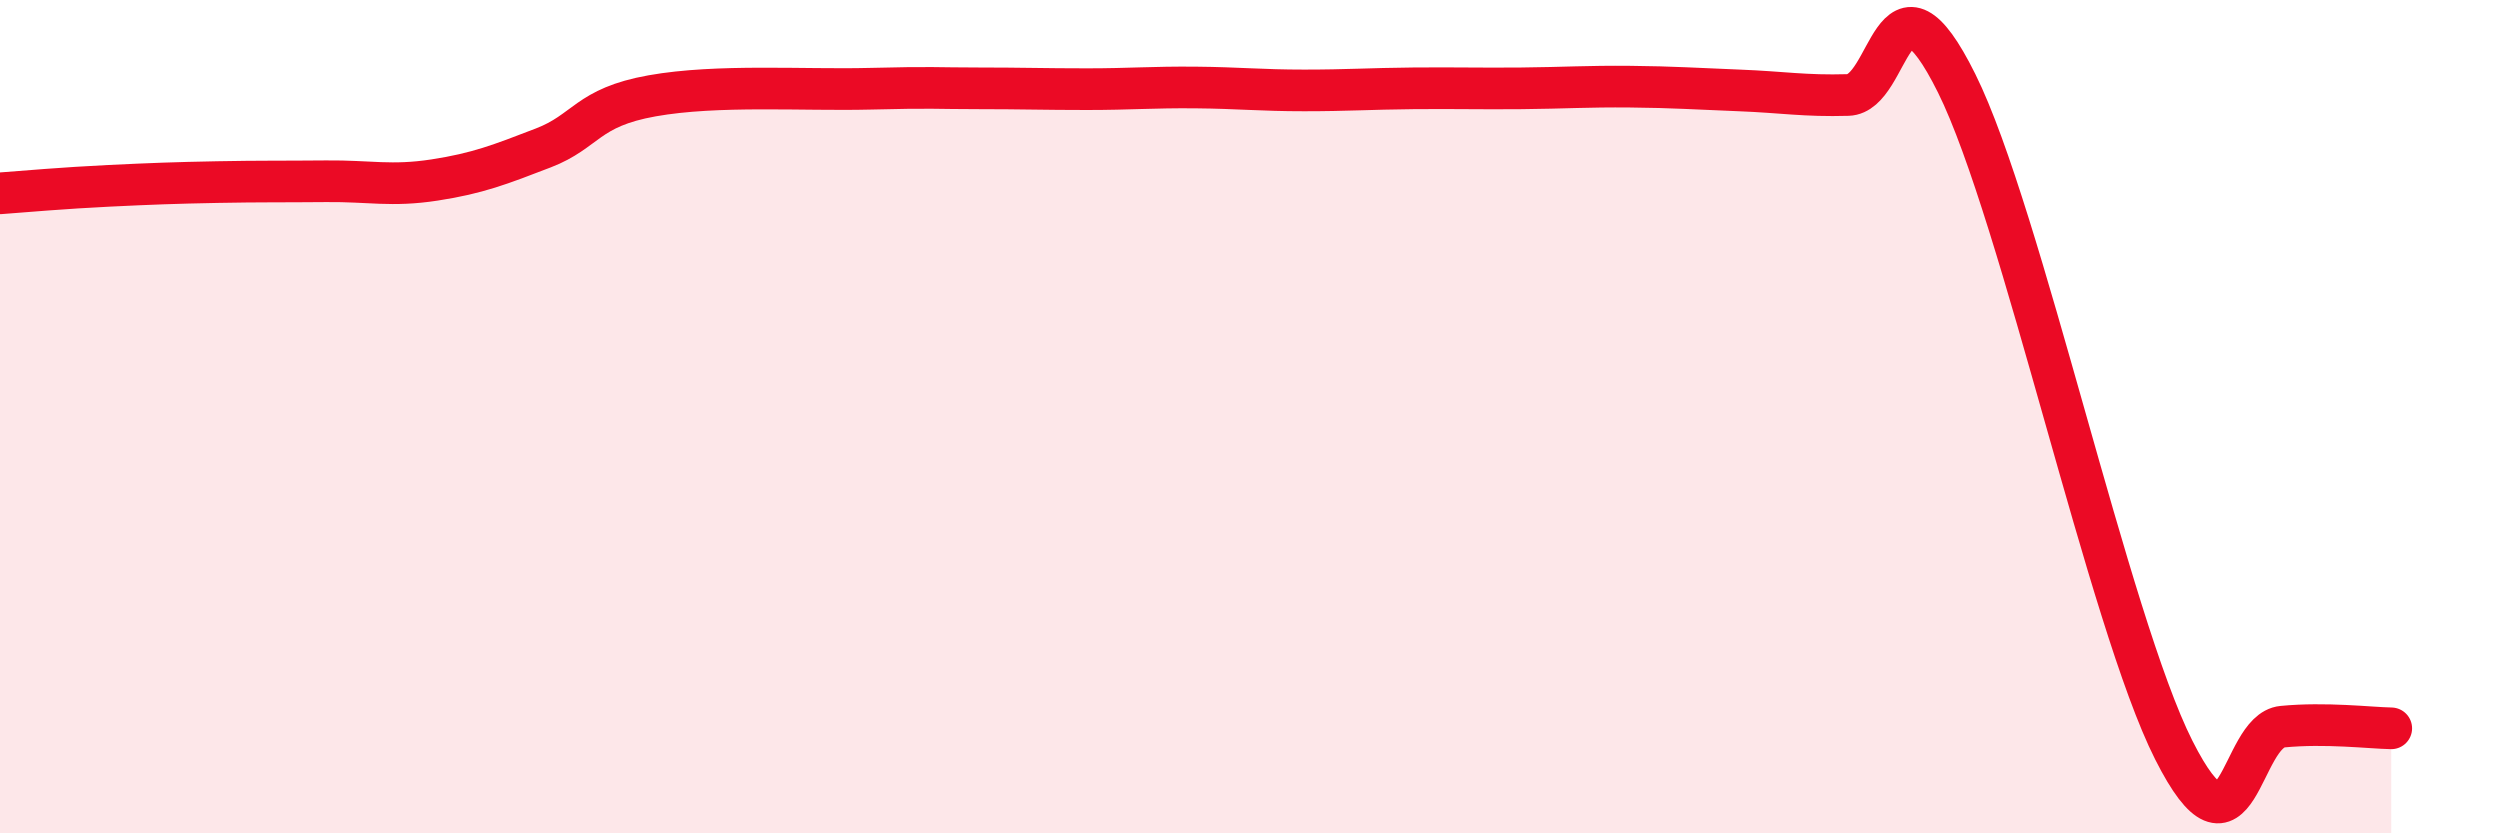
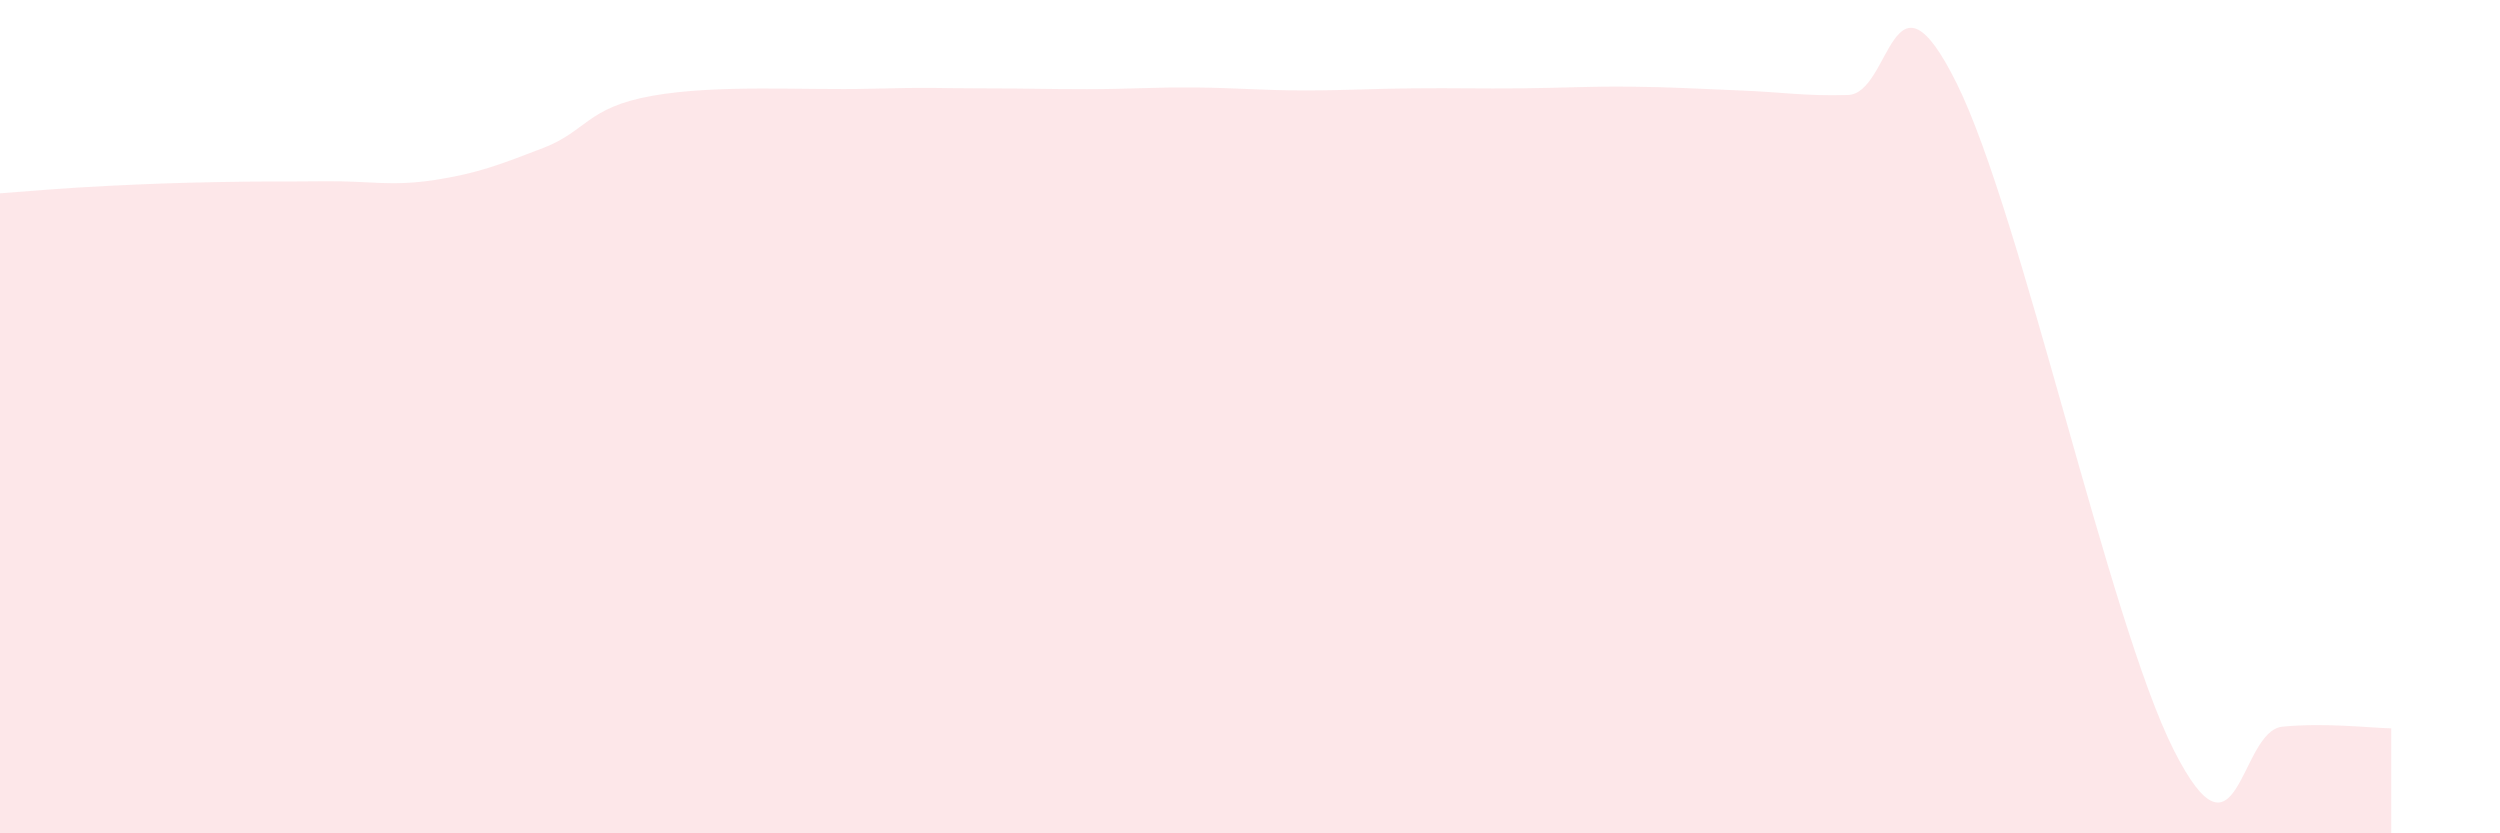
<svg xmlns="http://www.w3.org/2000/svg" width="60" height="20" viewBox="0 0 60 20">
  <path d="M 0,4.64 C 0.52,4.6 1.57,4.51 2.61,4.46 C 3.65,4.41 4.18,4.39 5.22,4.37 C 6.26,4.35 6.79,4.36 7.83,4.35 C 8.87,4.34 9.39,4.48 10.43,4.32 C 11.47,4.16 12,3.95 13.04,3.55 C 14.08,3.15 14.08,2.58 15.65,2.3 C 17.22,2.02 19.3,2.17 20.87,2.13 C 22.44,2.09 22.44,2.12 23.48,2.12 C 24.52,2.12 25.05,2.14 26.09,2.14 C 27.13,2.14 27.66,2.09 28.7,2.1 C 29.74,2.11 30.26,2.17 31.3,2.17 C 32.34,2.17 32.87,2.13 33.91,2.12 C 34.95,2.11 35.48,2.13 36.52,2.12 C 37.56,2.11 38.09,2.07 39.13,2.08 C 40.17,2.09 40.7,2.13 41.74,2.17 C 42.78,2.21 43.31,2.31 44.35,2.28 C 45.39,2.25 45.4,-1.14 46.96,2 C 48.52,5.14 50.61,14.91 52.17,18 C 53.73,21.09 53.74,17.54 54.78,17.44 C 55.82,17.34 56.87,17.47 57.39,17.48L57.39 20L0 20Z" fill="#EB0A25" opacity="0.1" stroke-linecap="round" stroke-linejoin="round" />
-   <path d="M 0,4.64 C 0.52,4.6 1.57,4.51 2.61,4.46 C 3.65,4.41 4.18,4.39 5.22,4.37 C 6.26,4.35 6.79,4.36 7.83,4.35 C 8.87,4.34 9.39,4.48 10.43,4.32 C 11.47,4.16 12,3.95 13.04,3.55 C 14.08,3.15 14.08,2.58 15.65,2.3 C 17.22,2.02 19.3,2.17 20.87,2.13 C 22.44,2.09 22.44,2.12 23.48,2.12 C 24.52,2.12 25.05,2.14 26.09,2.14 C 27.13,2.14 27.66,2.09 28.7,2.1 C 29.74,2.11 30.26,2.17 31.3,2.17 C 32.34,2.17 32.87,2.13 33.91,2.12 C 34.95,2.11 35.48,2.13 36.52,2.12 C 37.56,2.11 38.09,2.07 39.13,2.08 C 40.17,2.09 40.7,2.13 41.74,2.17 C 42.78,2.21 43.31,2.31 44.35,2.28 C 45.39,2.25 45.4,-1.14 46.96,2 C 48.52,5.14 50.61,14.91 52.17,18 C 53.73,21.09 53.74,17.54 54.78,17.44 C 55.82,17.34 56.87,17.47 57.39,17.48" stroke="#EB0A25" stroke-width="1" fill="none" stroke-linecap="round" stroke-linejoin="round" />
</svg>